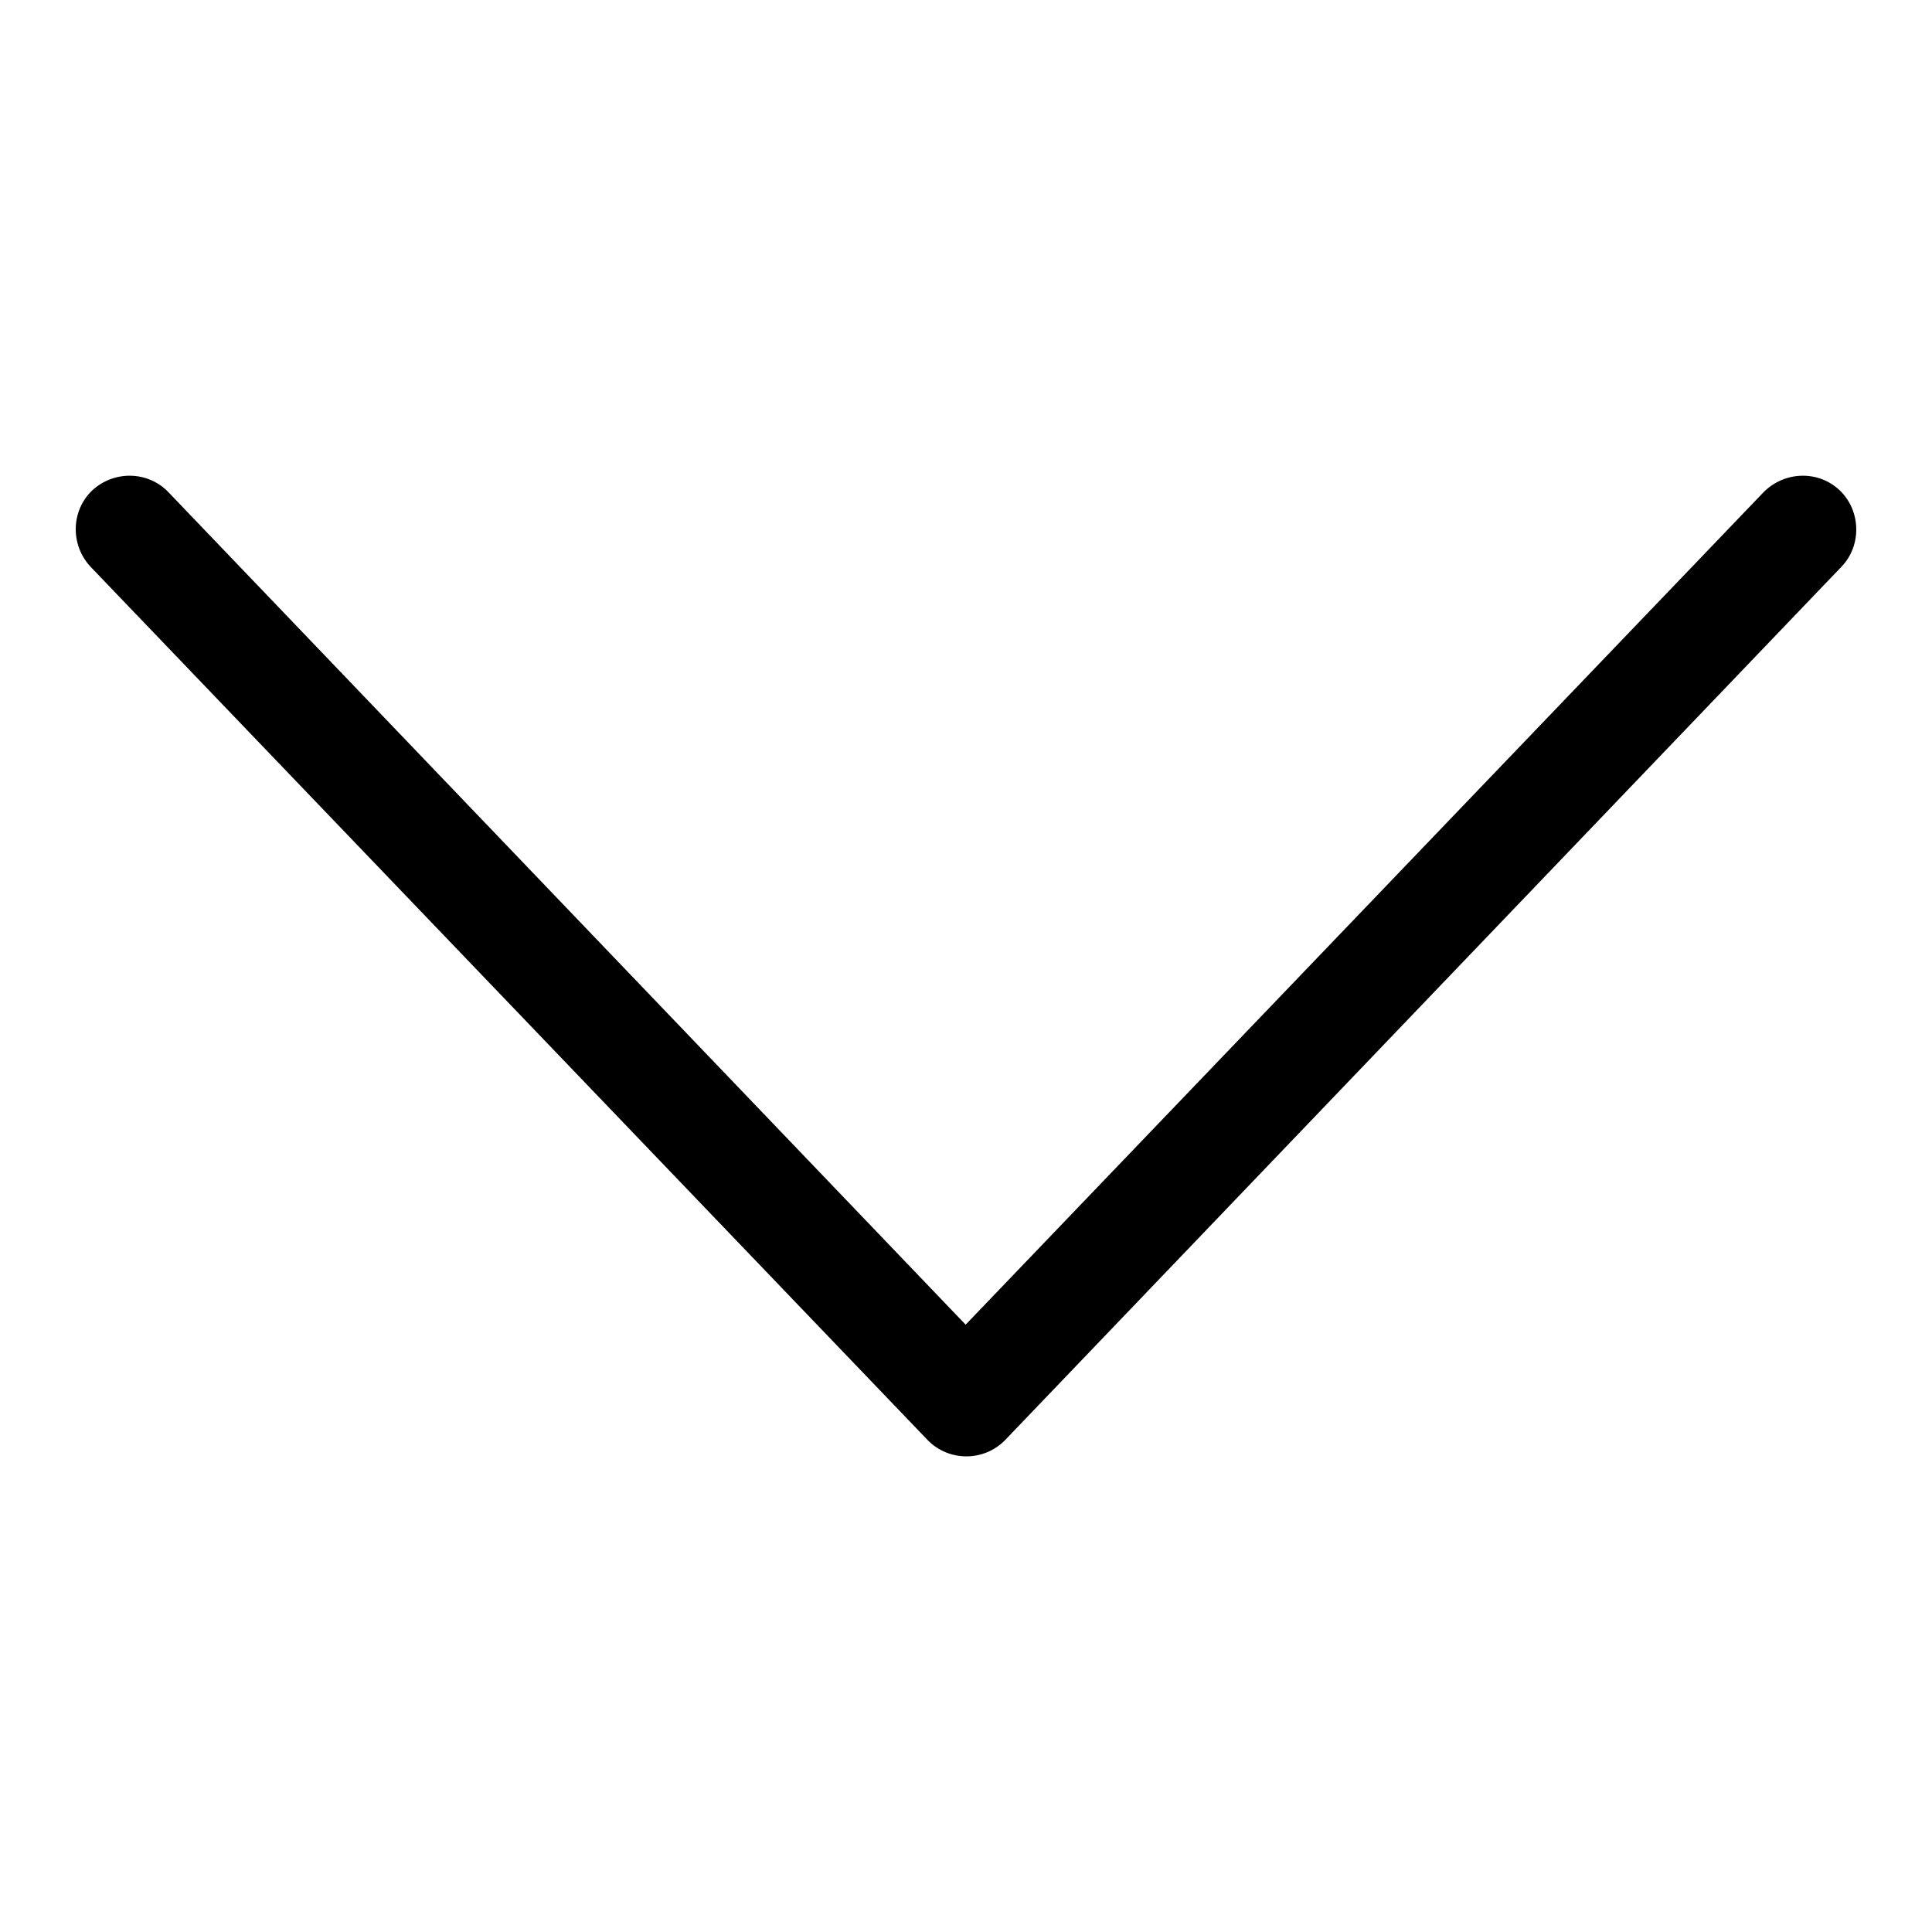
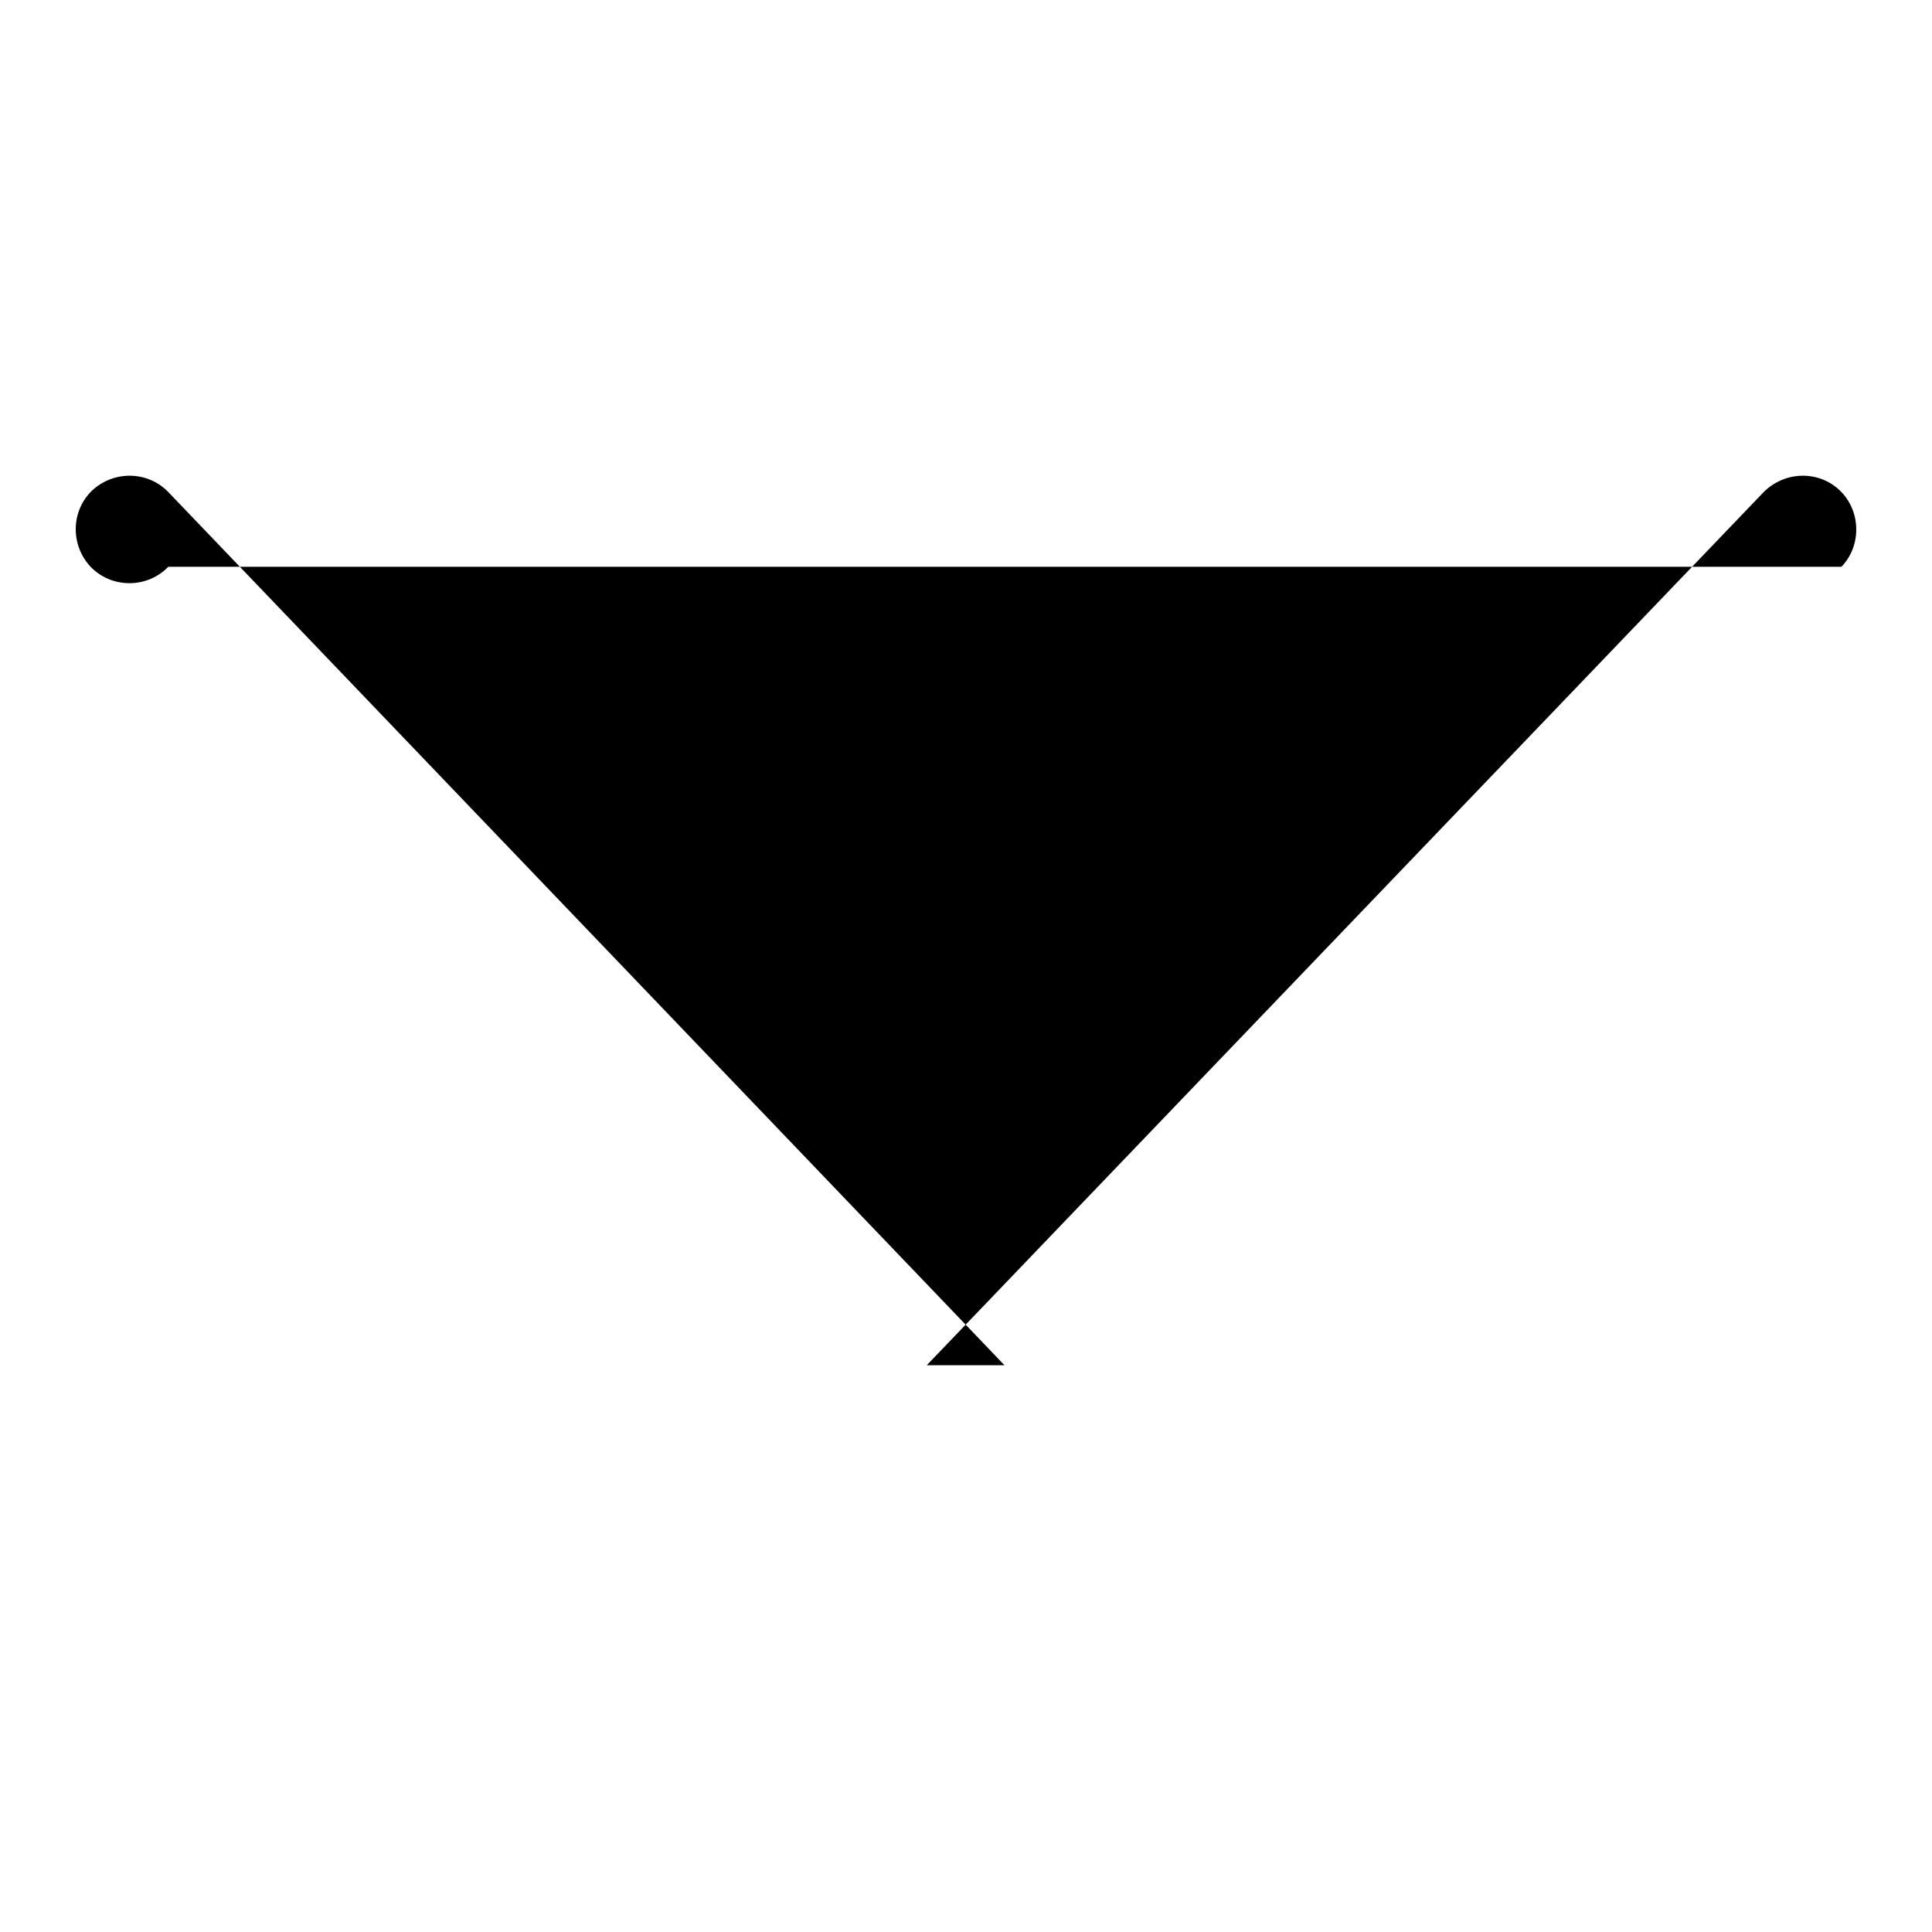
<svg xmlns="http://www.w3.org/2000/svg" version="1.1" x="0px" y="0px" viewBox="0 0 256 256" enable-background="new 0 0 256 256" xml:space="preserve">
  <g>
    <g>
-       <path fill="#000000" d="M233.7,65.2L122.8,180.9h10.3L22.3,65.2c-2.7-2.8-7.2-2.9-10.1-0.2c-2.8,2.7-2.9,7.2-0.2,10.1l110.9,115.7c2.8,2.9,7.5,2.9,10.3,0L244,75.1c2.7-2.8,2.6-7.4-0.2-10.1S236.5,62.4,233.7,65.2L233.7,65.2z" />
+       <path fill="#000000" d="M233.7,65.2L122.8,180.9h10.3L22.3,65.2c-2.7-2.8-7.2-2.9-10.1-0.2c-2.8,2.7-2.9,7.2-0.2,10.1c2.8,2.9,7.5,2.9,10.3,0L244,75.1c2.7-2.8,2.6-7.4-0.2-10.1S236.5,62.4,233.7,65.2L233.7,65.2z" />
    </g>
  </g>
</svg>